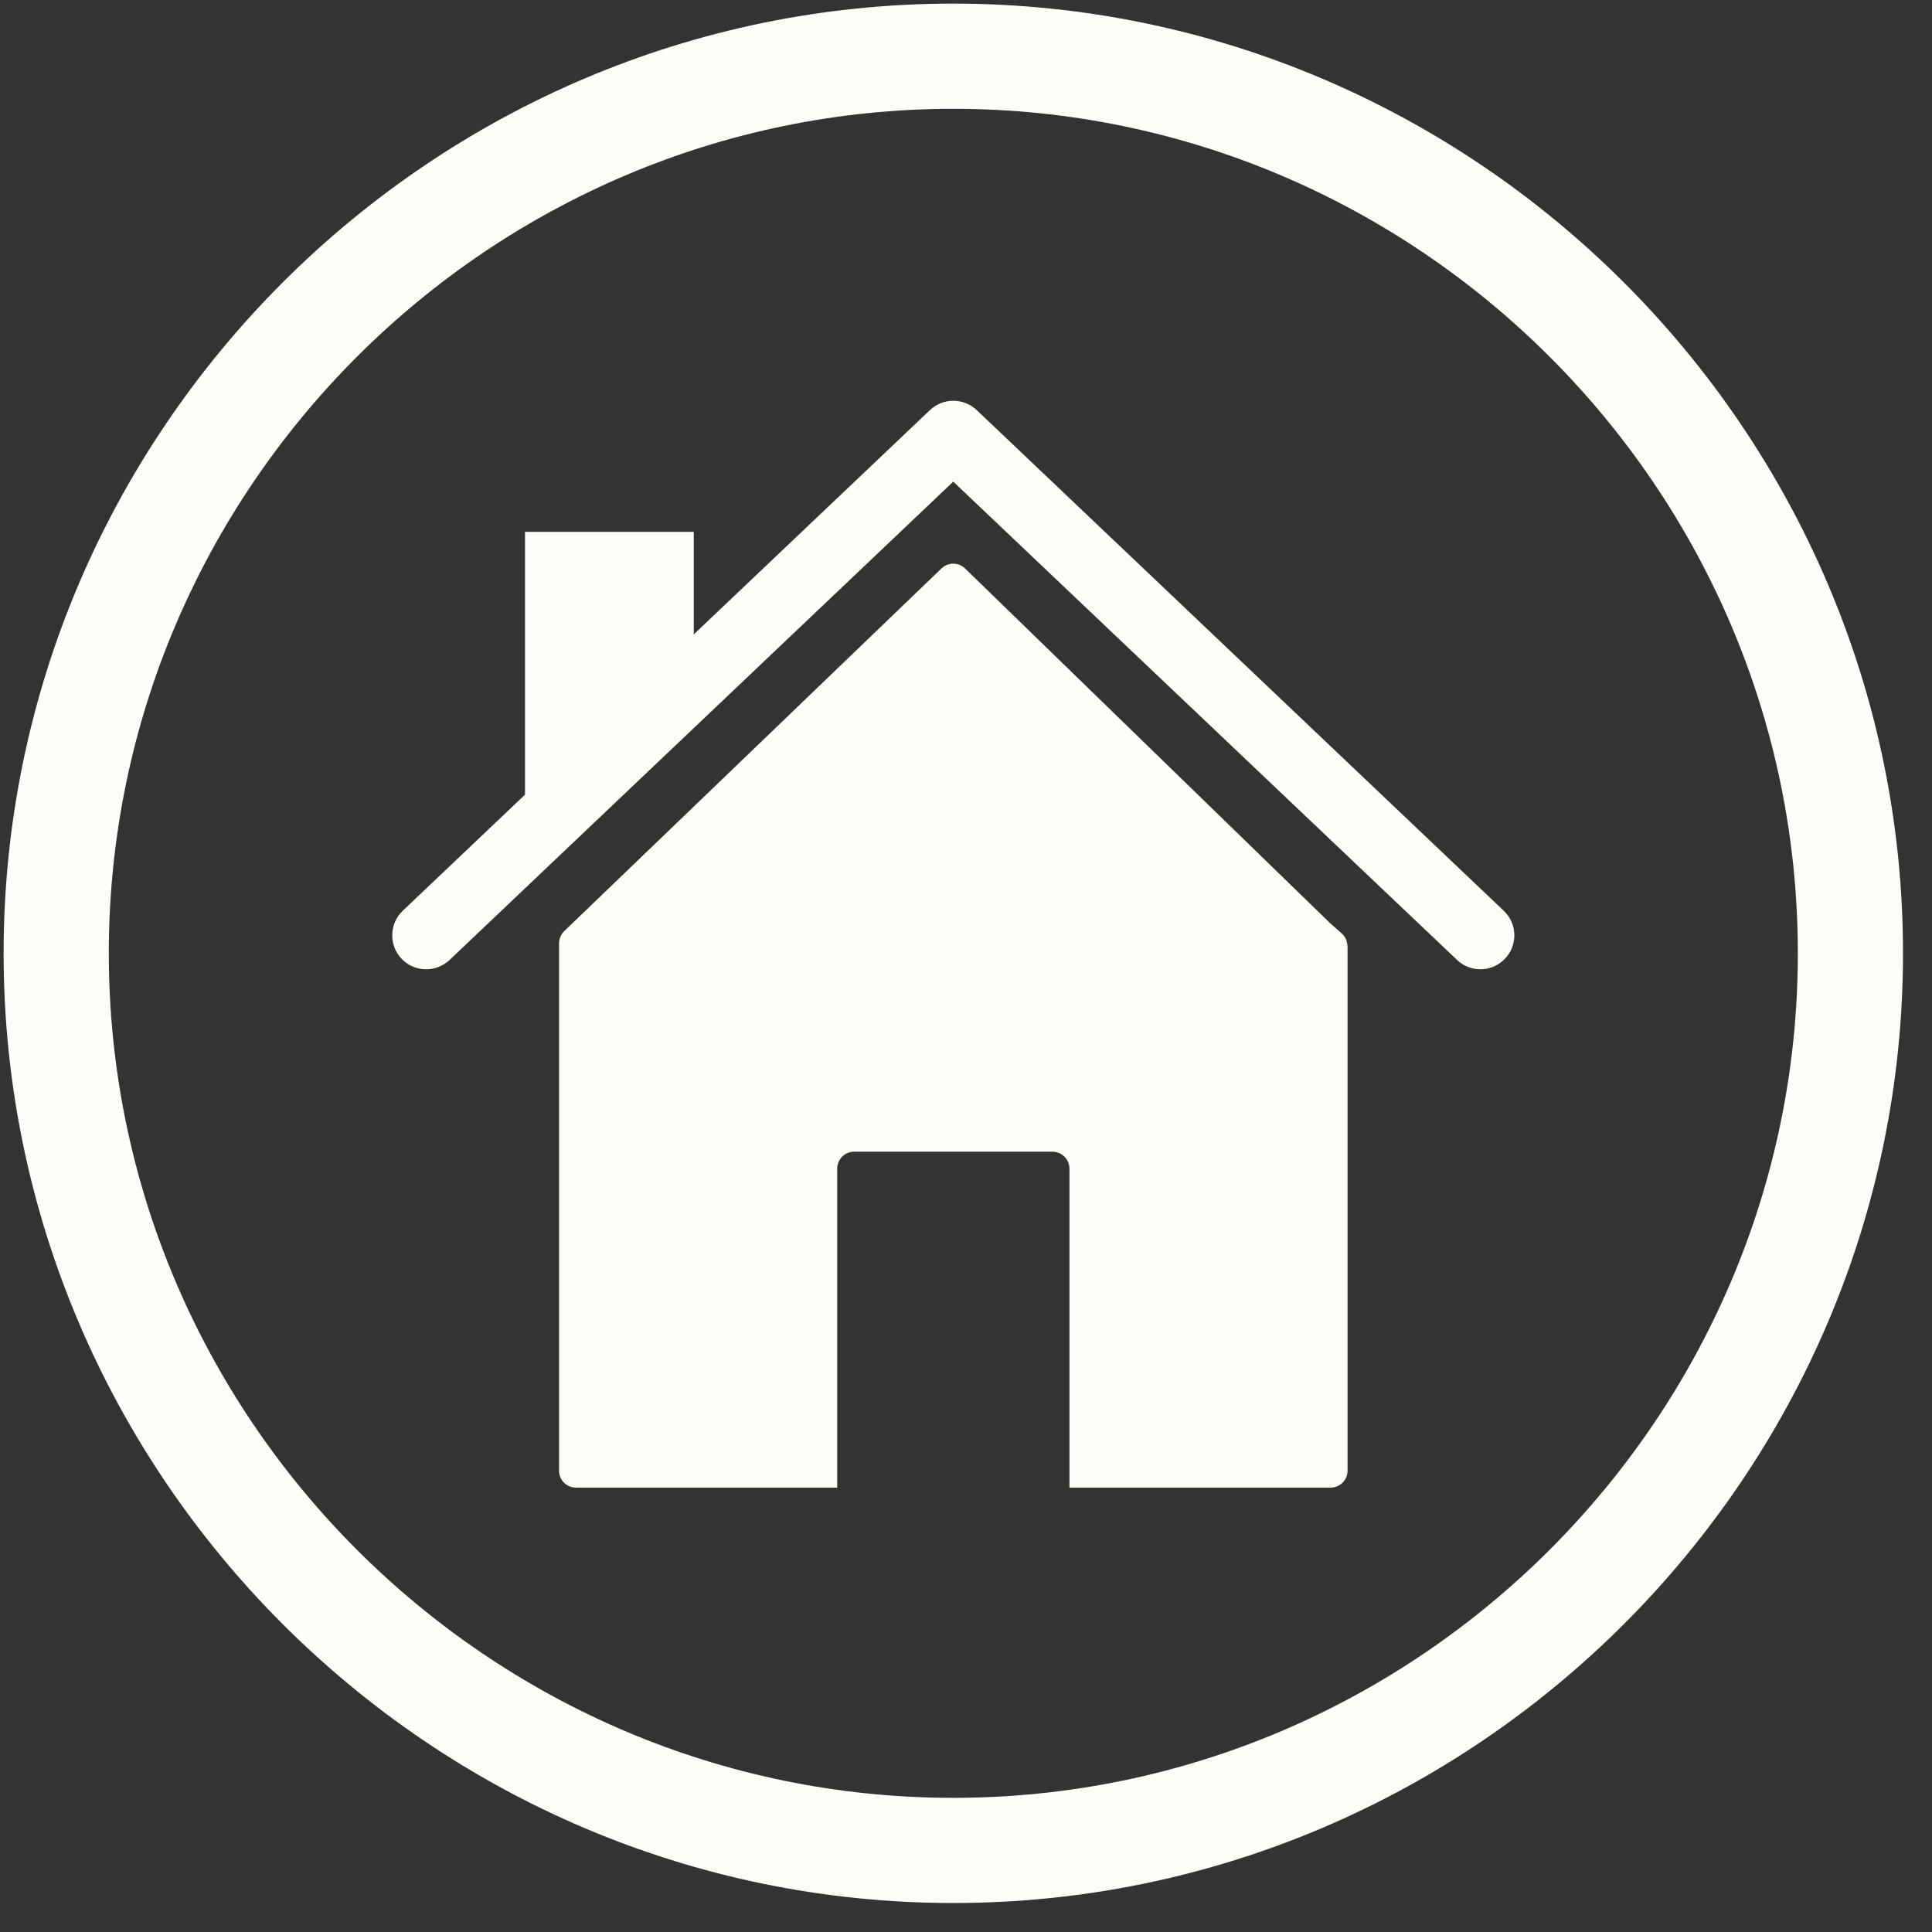
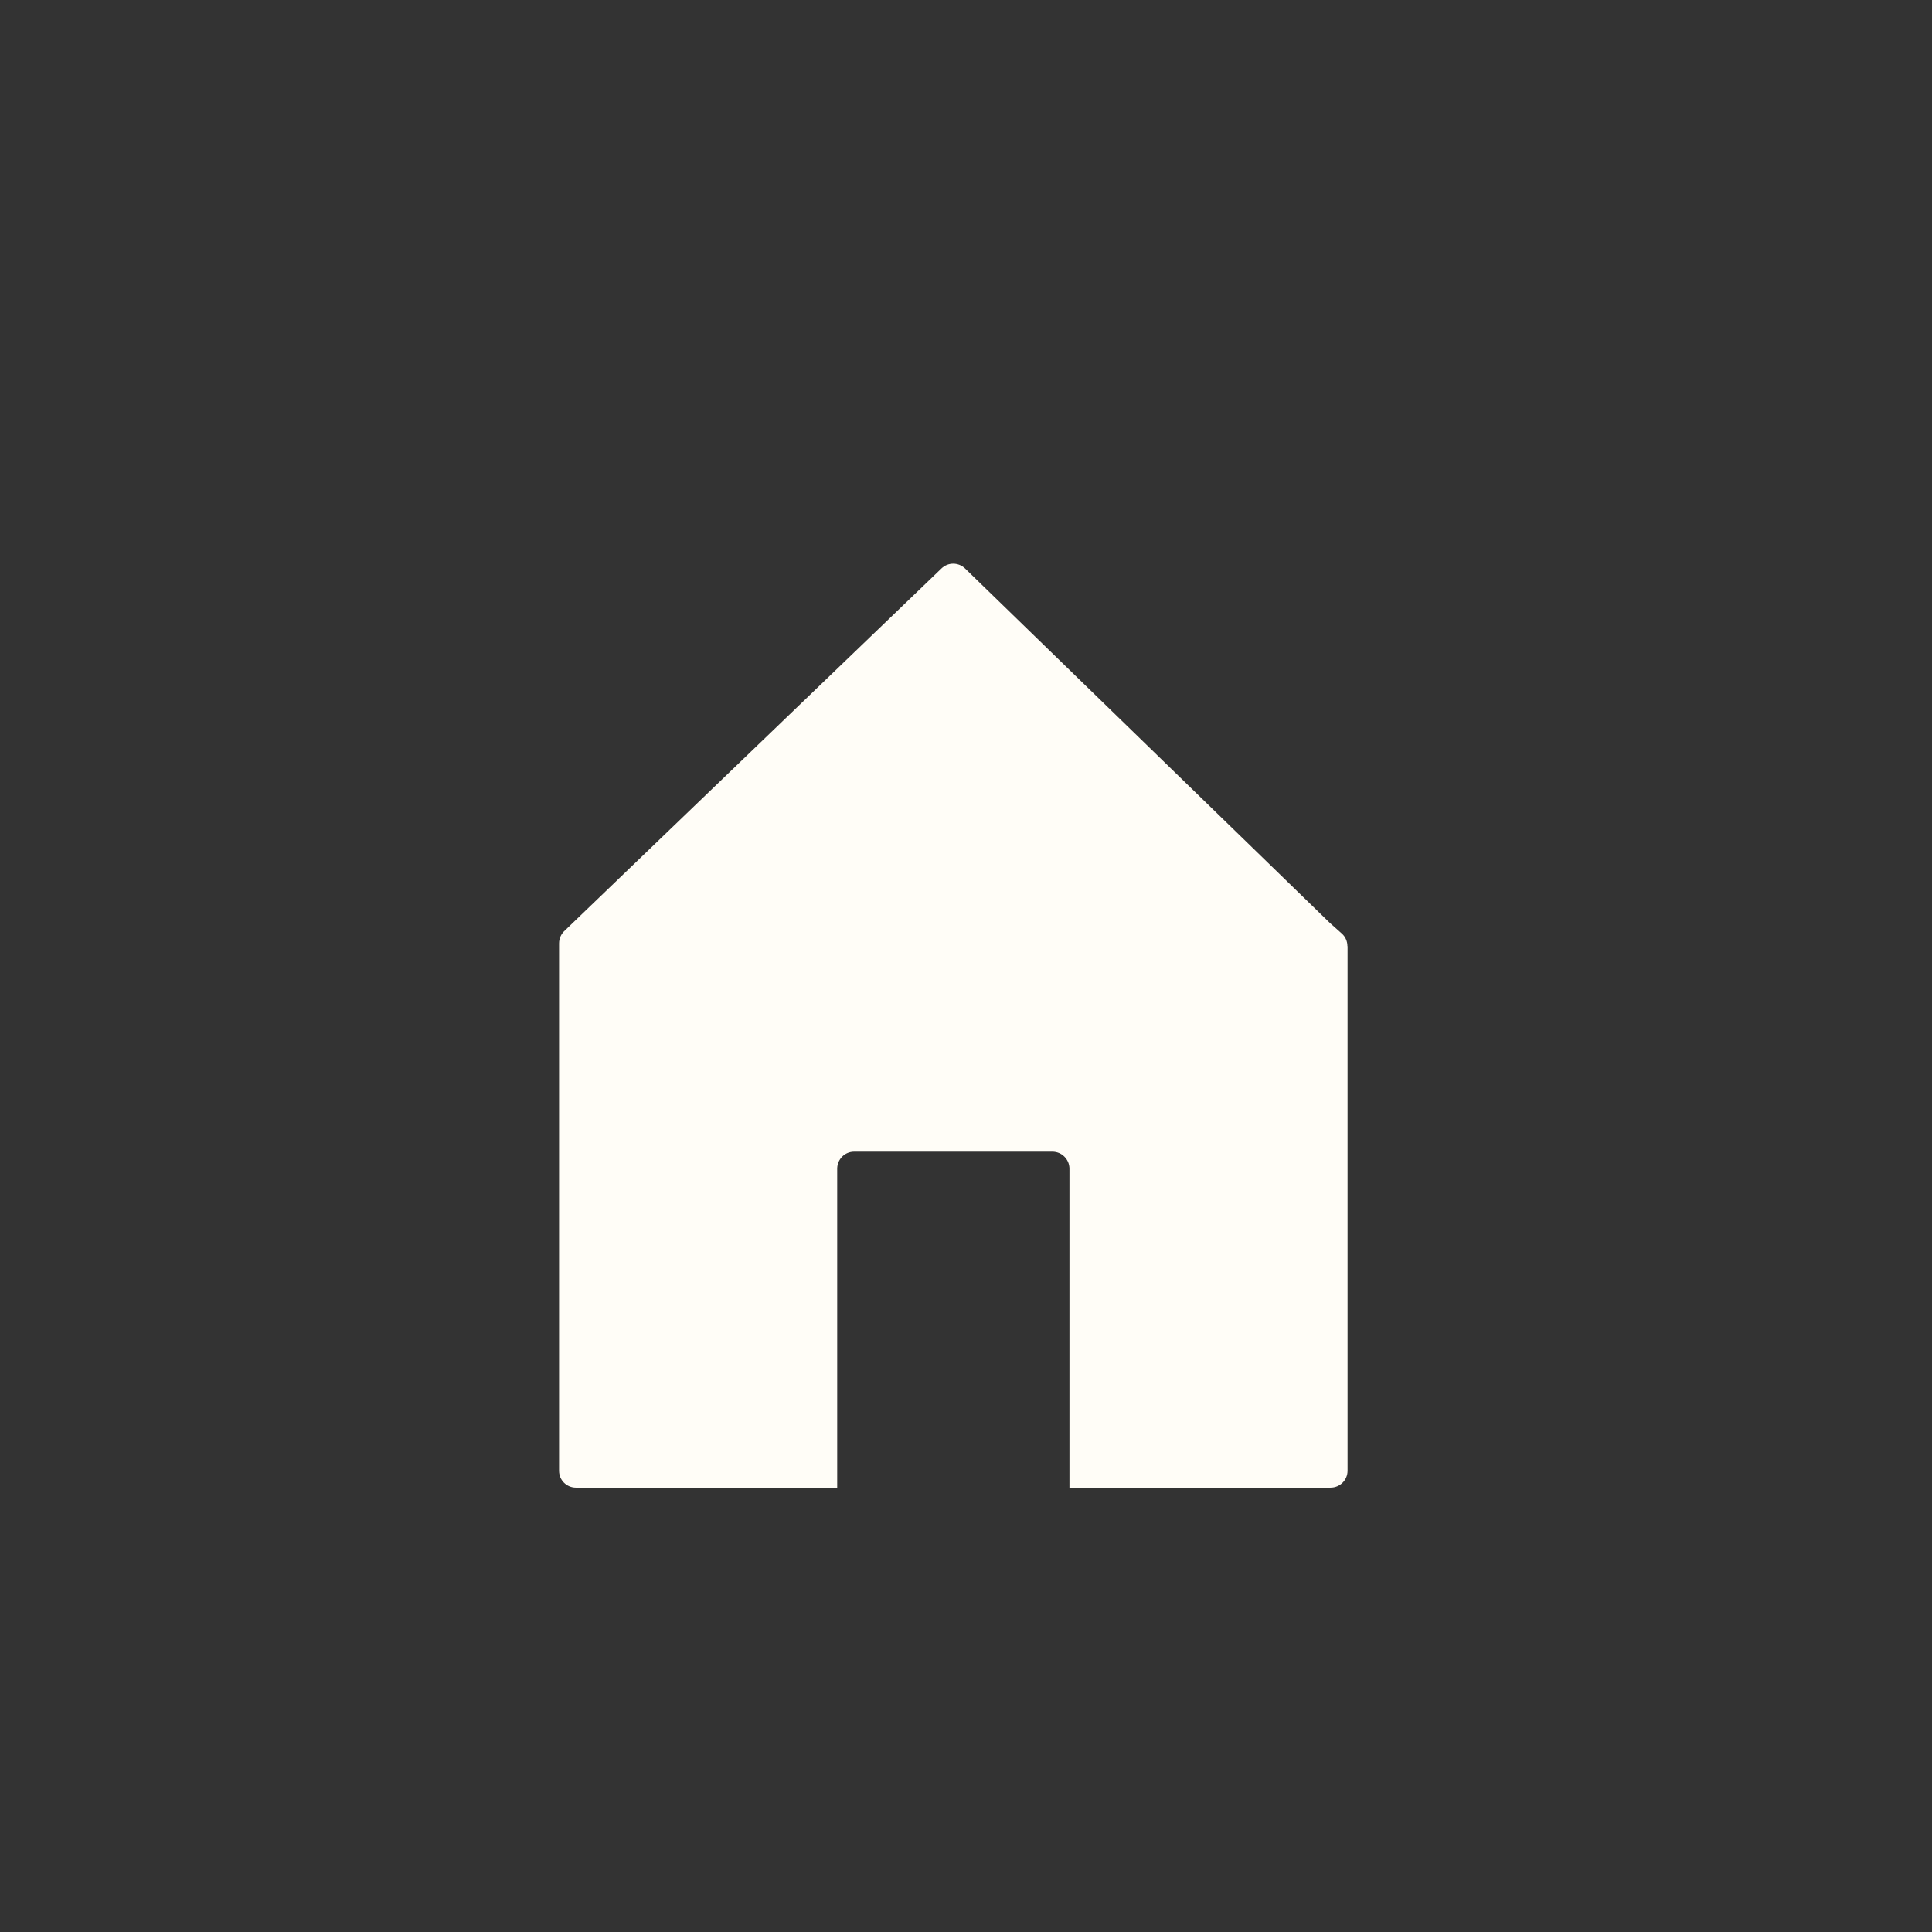
<svg xmlns="http://www.w3.org/2000/svg" width="75" viewBox="0 0 56.25 56.25" height="75" preserveAspectRatio="xMidYMid meet">
  <rect x="0" y="0" width="56.25" height="56.25" fill="#333333" stroke="none" />
  <defs>
    <clipPath id="f36242796b">
-       <path d="M 0.105 0.105 L 55.512 0.105 L 55.512 55.512 L 0.105 55.512 Z M 0.105 0.105 " clip-rule="nonzero" />
-     </clipPath>
+       </clipPath>
  </defs>
  <g clip-path="url(#f36242796b)">
-     <path fill="#fffdf7" d="M 27.754 0.105 C 42.961 0.105 55.406 12.547 55.406 27.754 C 55.406 42.961 42.961 55.406 27.754 55.406 C 12.547 55.406 0.105 42.961 0.105 27.754 C 0.105 12.547 12.547 0.105 27.754 0.105 Z M 27.754 3.168 C 14.23 3.168 3.168 14.23 3.168 27.754 C 3.168 41.277 14.23 52.344 27.754 52.344 C 41.277 52.344 52.344 41.277 52.344 27.754 C 52.344 14.23 41.277 3.168 27.754 3.168 " fill-opacity="1" fill-rule="evenodd" />
-   </g>
+     </g>
  <path fill="#fffdf7" d="M 16.684 26.863 L 27.41 16.551 C 27.605 16.363 27.906 16.367 28.098 16.551 L 28.102 16.555 L 38.715 26.867 L 38.719 26.871 L 39.066 27.18 C 39.176 27.277 39.23 27.414 39.23 27.547 L 39.234 27.547 L 39.234 42.82 C 39.234 43.094 39.012 43.312 38.738 43.312 L 31.137 43.312 L 31.137 34.027 C 31.137 33.754 30.914 33.531 30.641 33.531 L 24.867 33.531 C 24.594 33.531 24.375 33.754 24.375 34.027 L 24.375 43.312 L 16.77 43.312 C 16.496 43.312 16.277 43.094 16.277 42.82 L 16.277 27.465 C 16.277 27.312 16.348 27.176 16.453 27.086 L 16.684 26.863 " fill-opacity="1" fill-rule="evenodd" />
-   <path fill="#fffdf7" d="M 27.754 14.023 L 13.09 27.949 C 12.695 28.324 12.066 28.309 11.691 27.914 C 11.316 27.52 11.332 26.891 11.727 26.516 L 27.074 11.941 C 27.453 11.578 28.055 11.578 28.438 11.941 L 43.781 26.516 C 44.18 26.891 44.195 27.52 43.816 27.914 C 43.441 28.309 42.816 28.324 42.422 27.949 L 27.754 14.023 " fill-opacity="1" fill-rule="evenodd" />
-   <path fill="#fffdf7" d="M 18.973 21.27 L 17.027 24.055 L 15.285 24.055 L 15.285 15.484 L 20.199 15.484 L 20.199 21.086 L 18.973 21.27 " fill-opacity="1" fill-rule="evenodd" />
</svg>